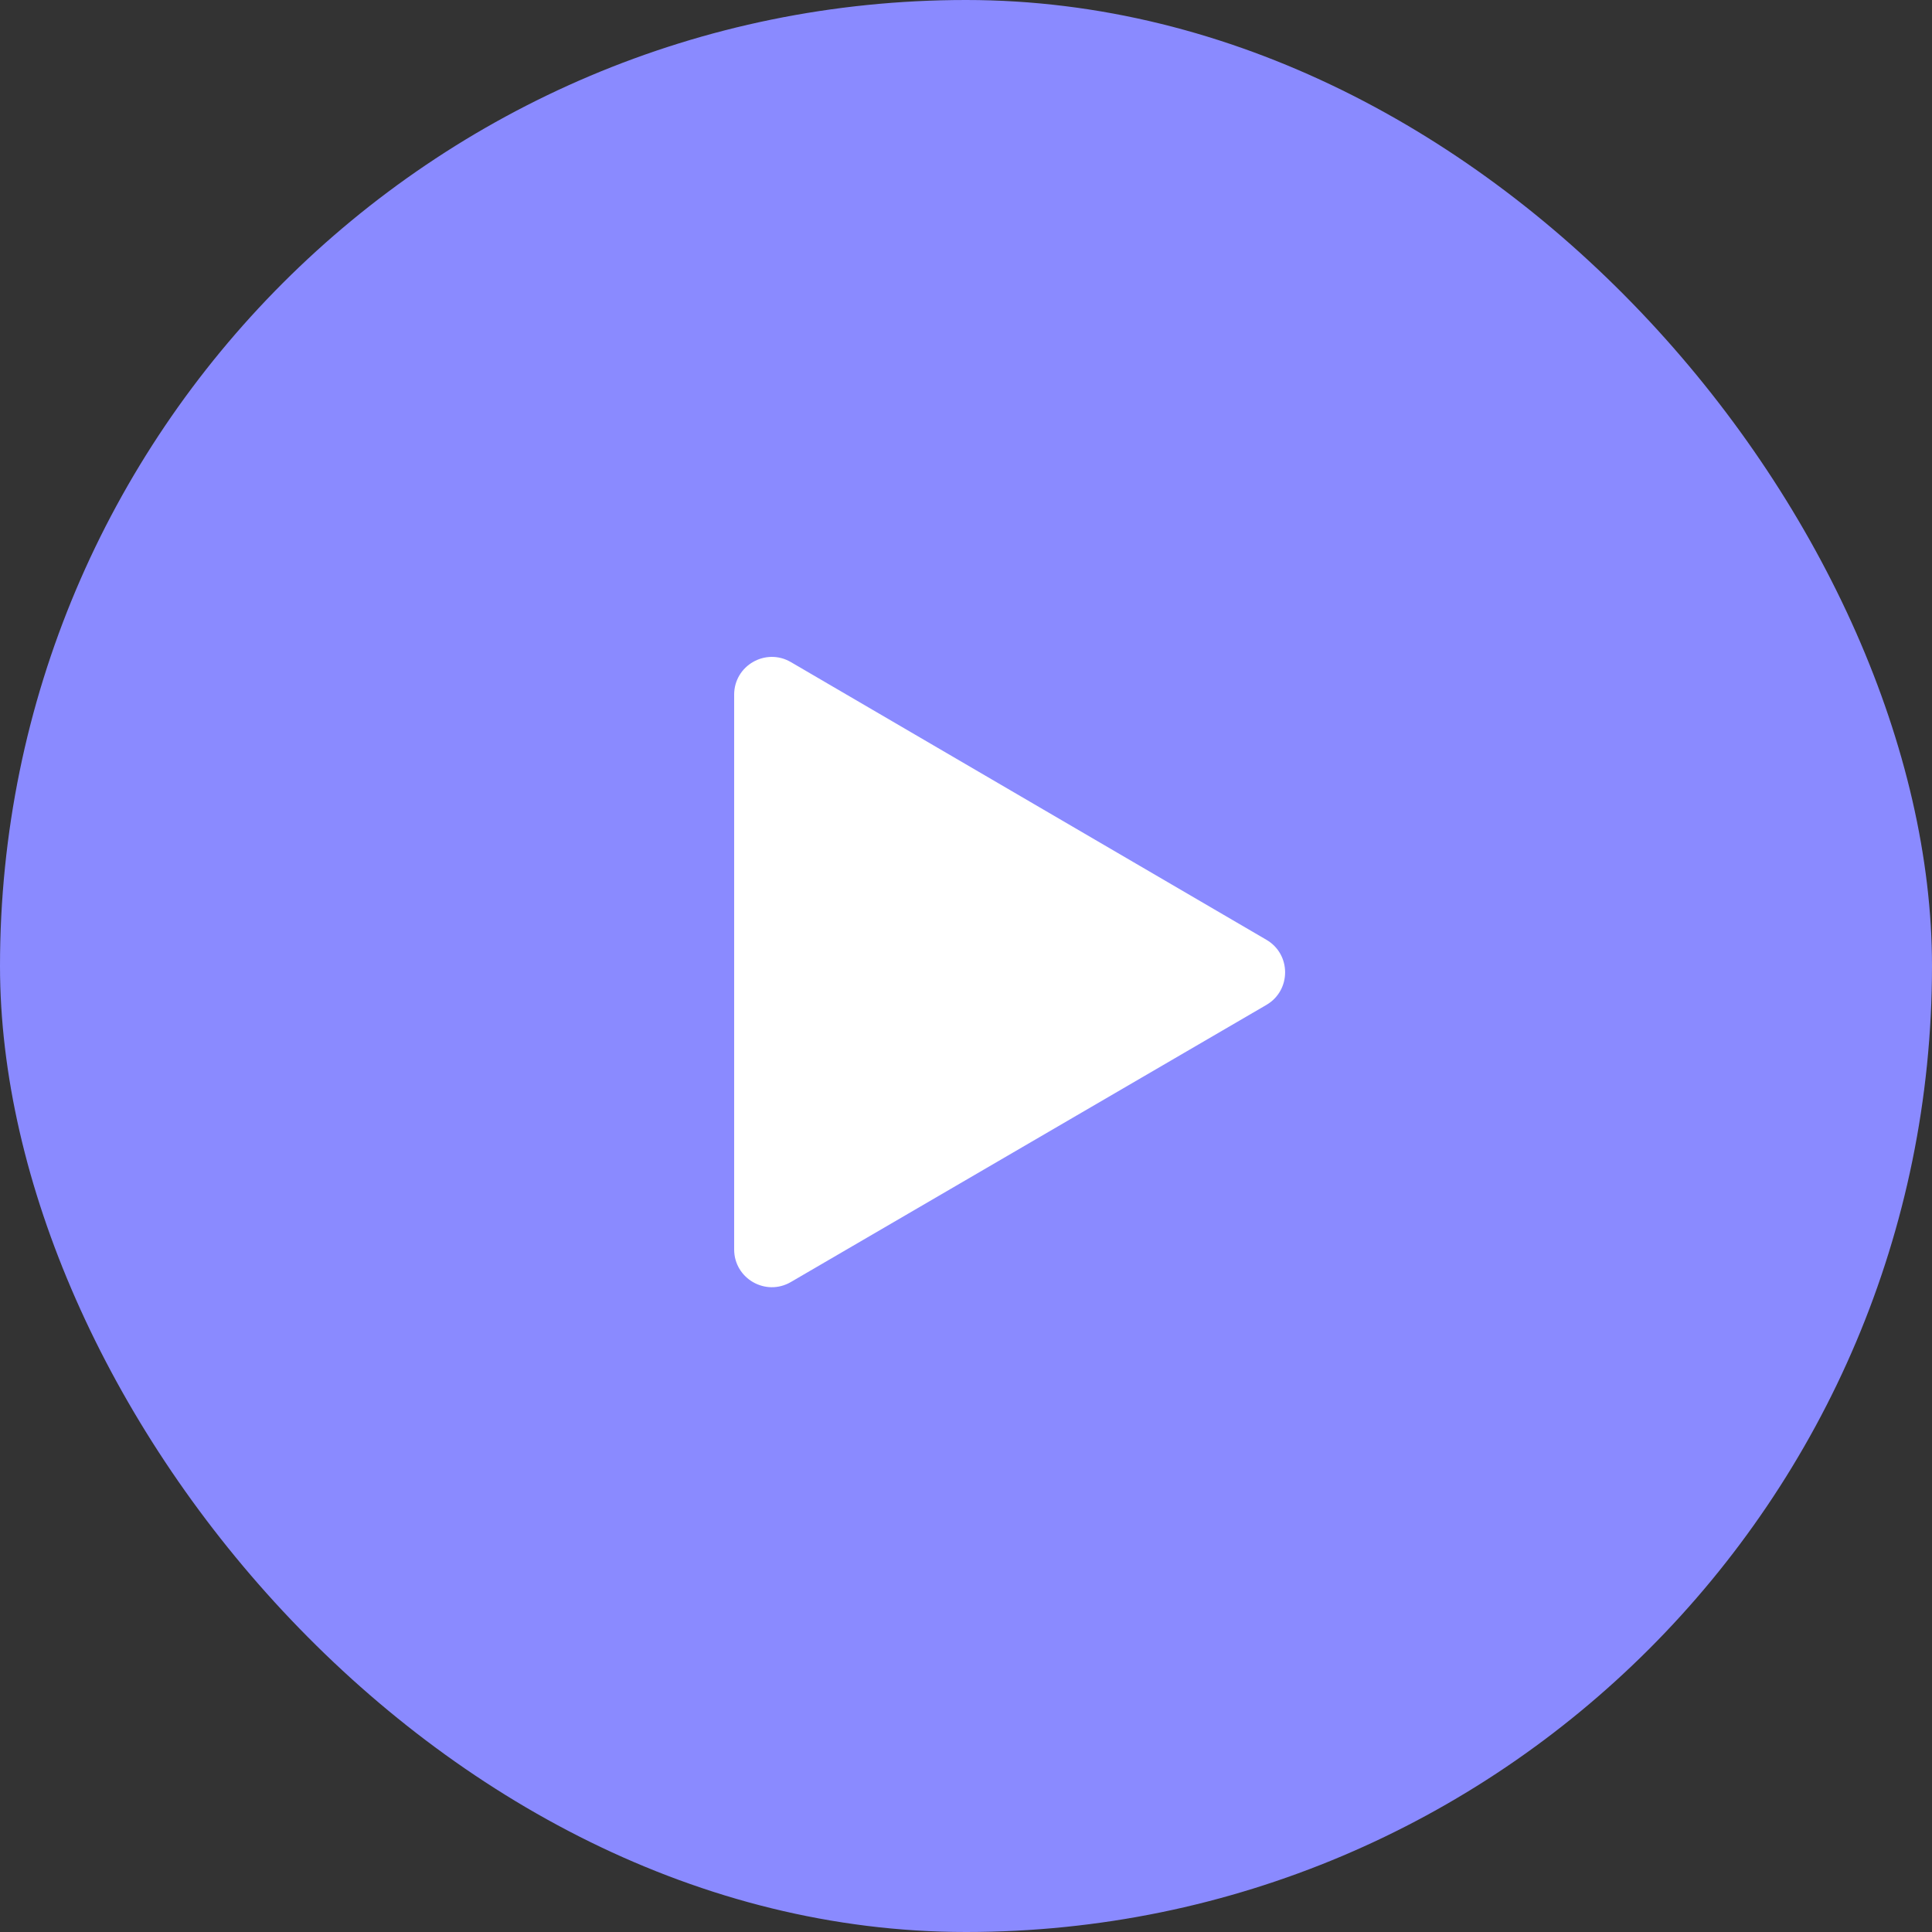
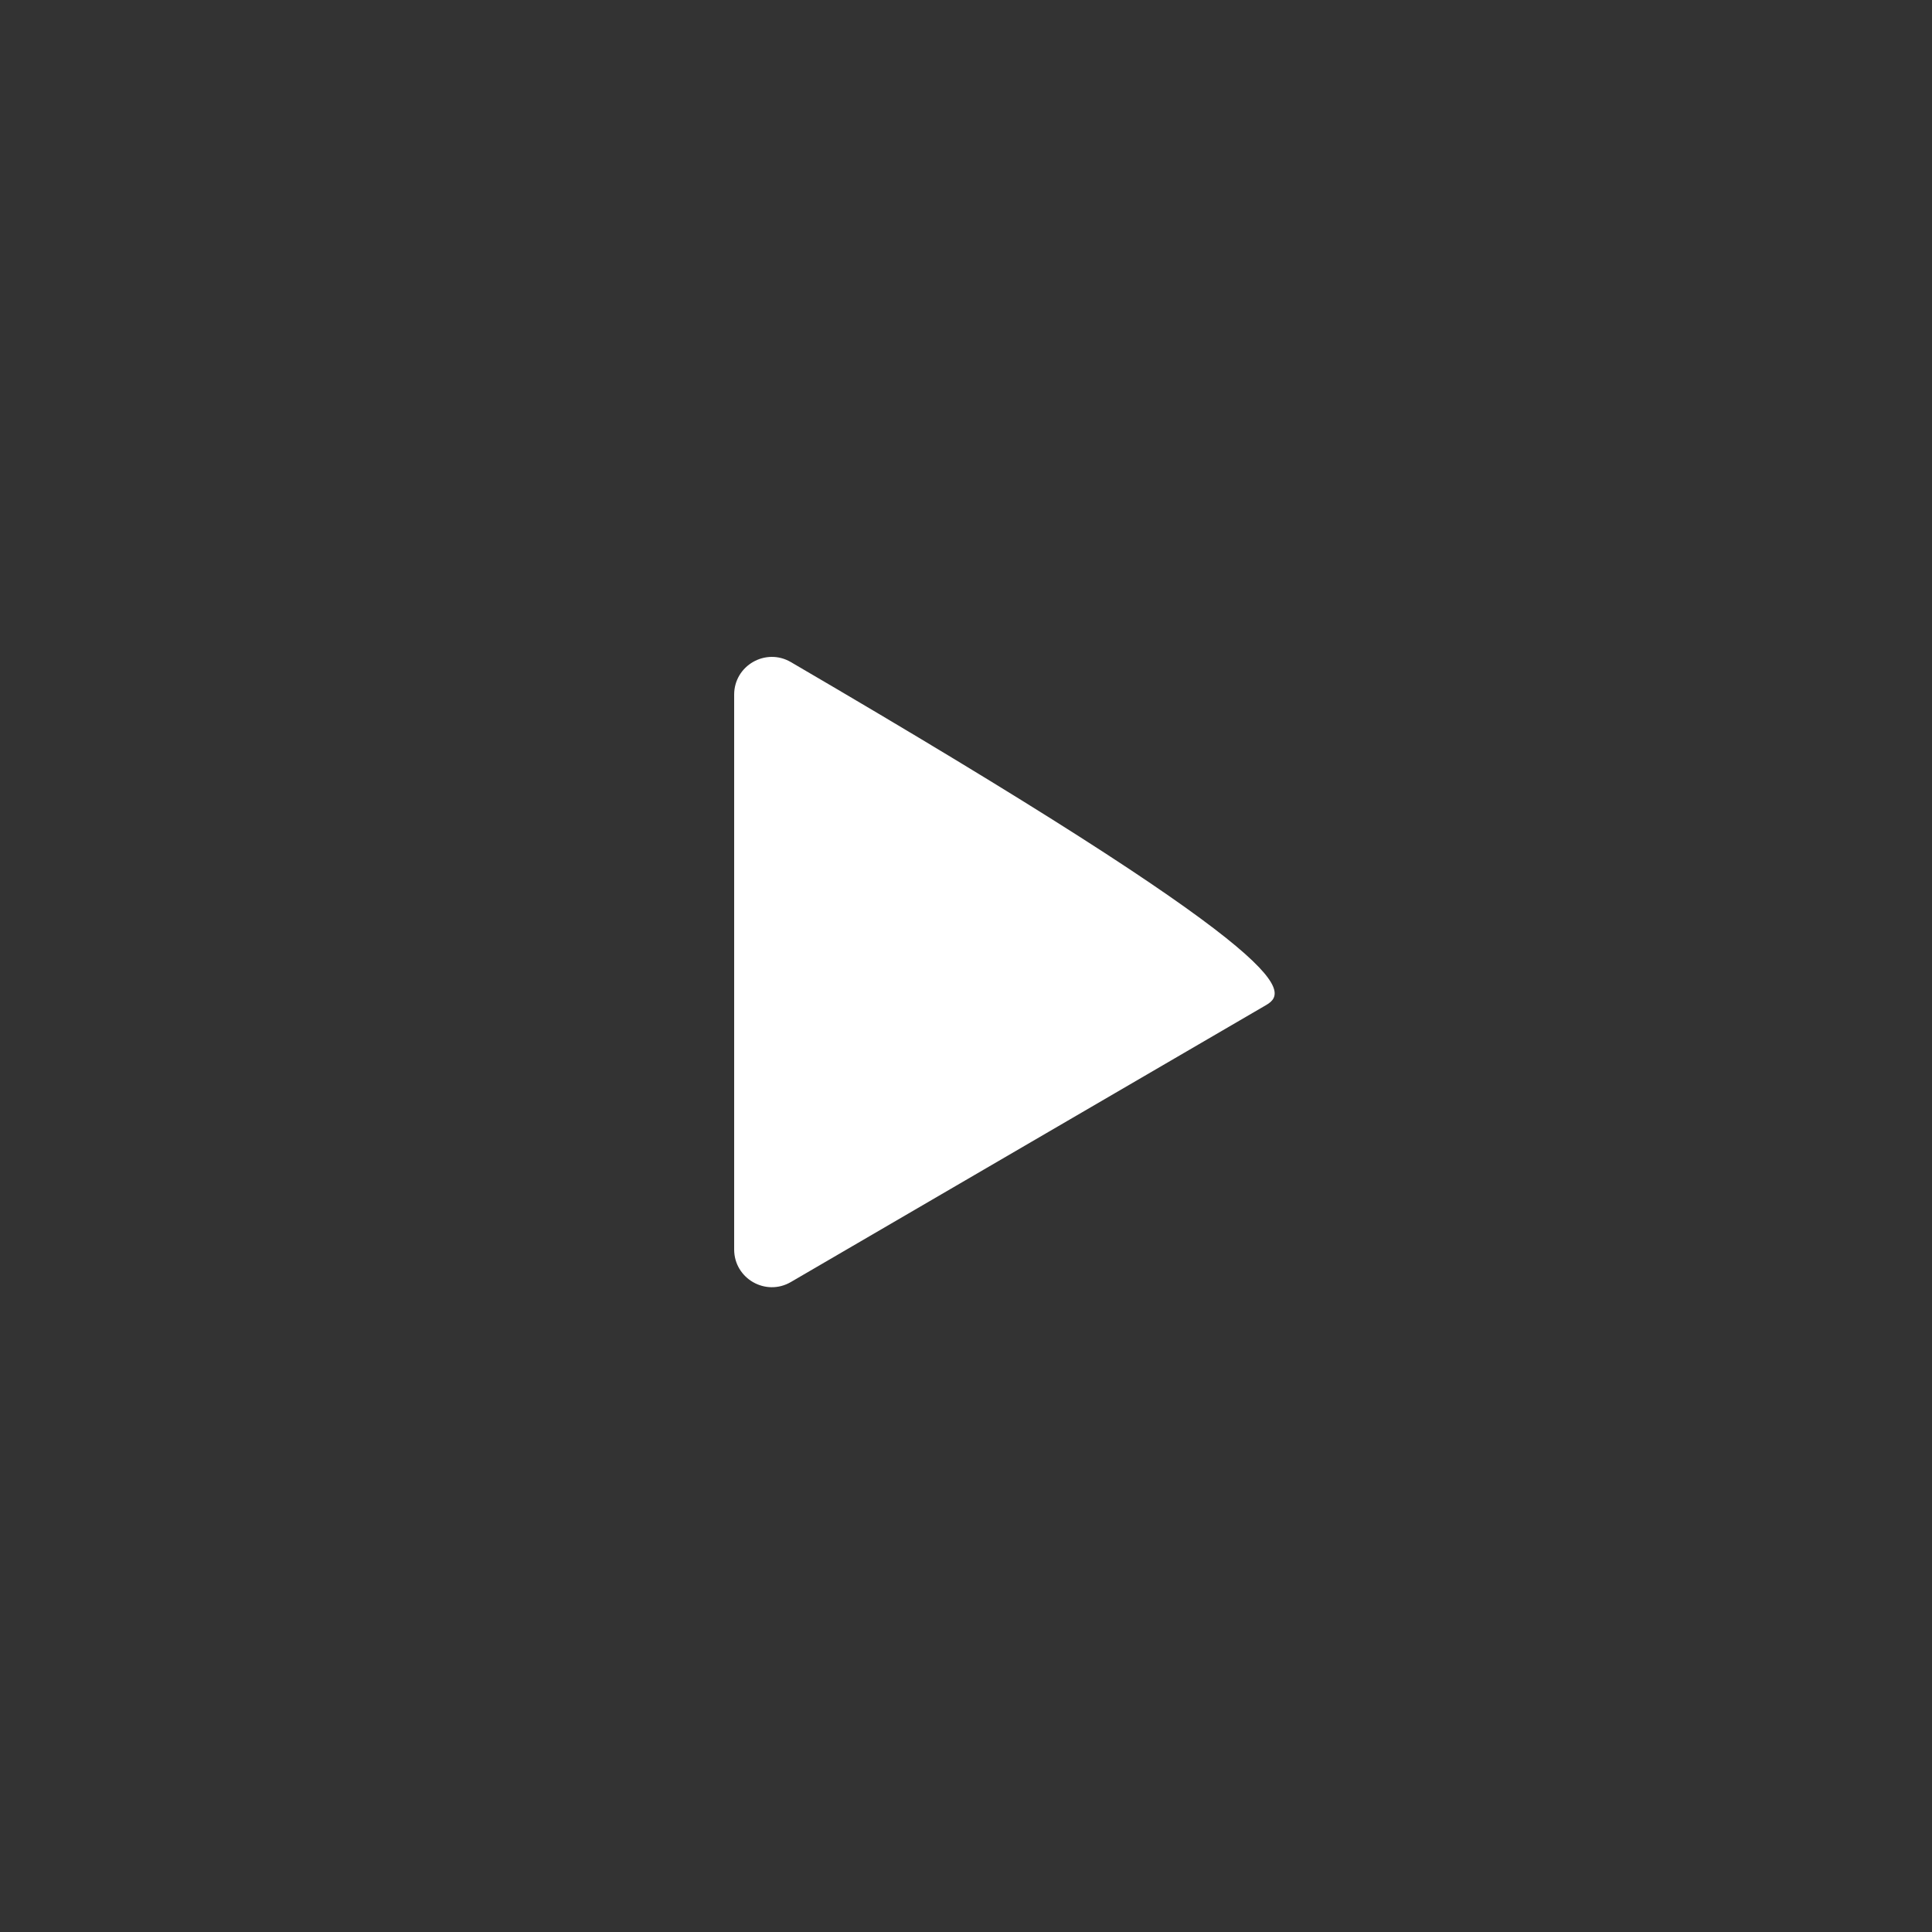
<svg xmlns="http://www.w3.org/2000/svg" width="50" height="50" viewBox="0 0 50 50" fill="none">
  <rect x="0" y="0" width="50" height="50" fill="#333333" stroke="none" />
  <g data-figma-bg-blur-radius="410">
-     <rect width="50" height="50" rx="25" fill="#8A8AFF" />
-     <path d="M20.467 33.179C19.816 33.558 19 33.089 19 32.336V17.977C19 17.224 19.817 16.755 20.468 17.135L32.775 24.322C33.42 24.698 33.42 25.631 32.774 26.007L20.467 33.179Z" fill="white" />
+     <path d="M20.467 33.179C19.816 33.558 19 33.089 19 32.336V17.977C19 17.224 19.817 16.755 20.468 17.135C33.42 24.698 33.42 25.631 32.774 26.007L20.467 33.179Z" fill="white" />
  </g>
  <defs>
    <clipPath id="bgblur_0_88_9_clip_path" transform="translate(410 410)">
      <rect width="50" height="50" rx="25" />
    </clipPath>
  </defs>
</svg>